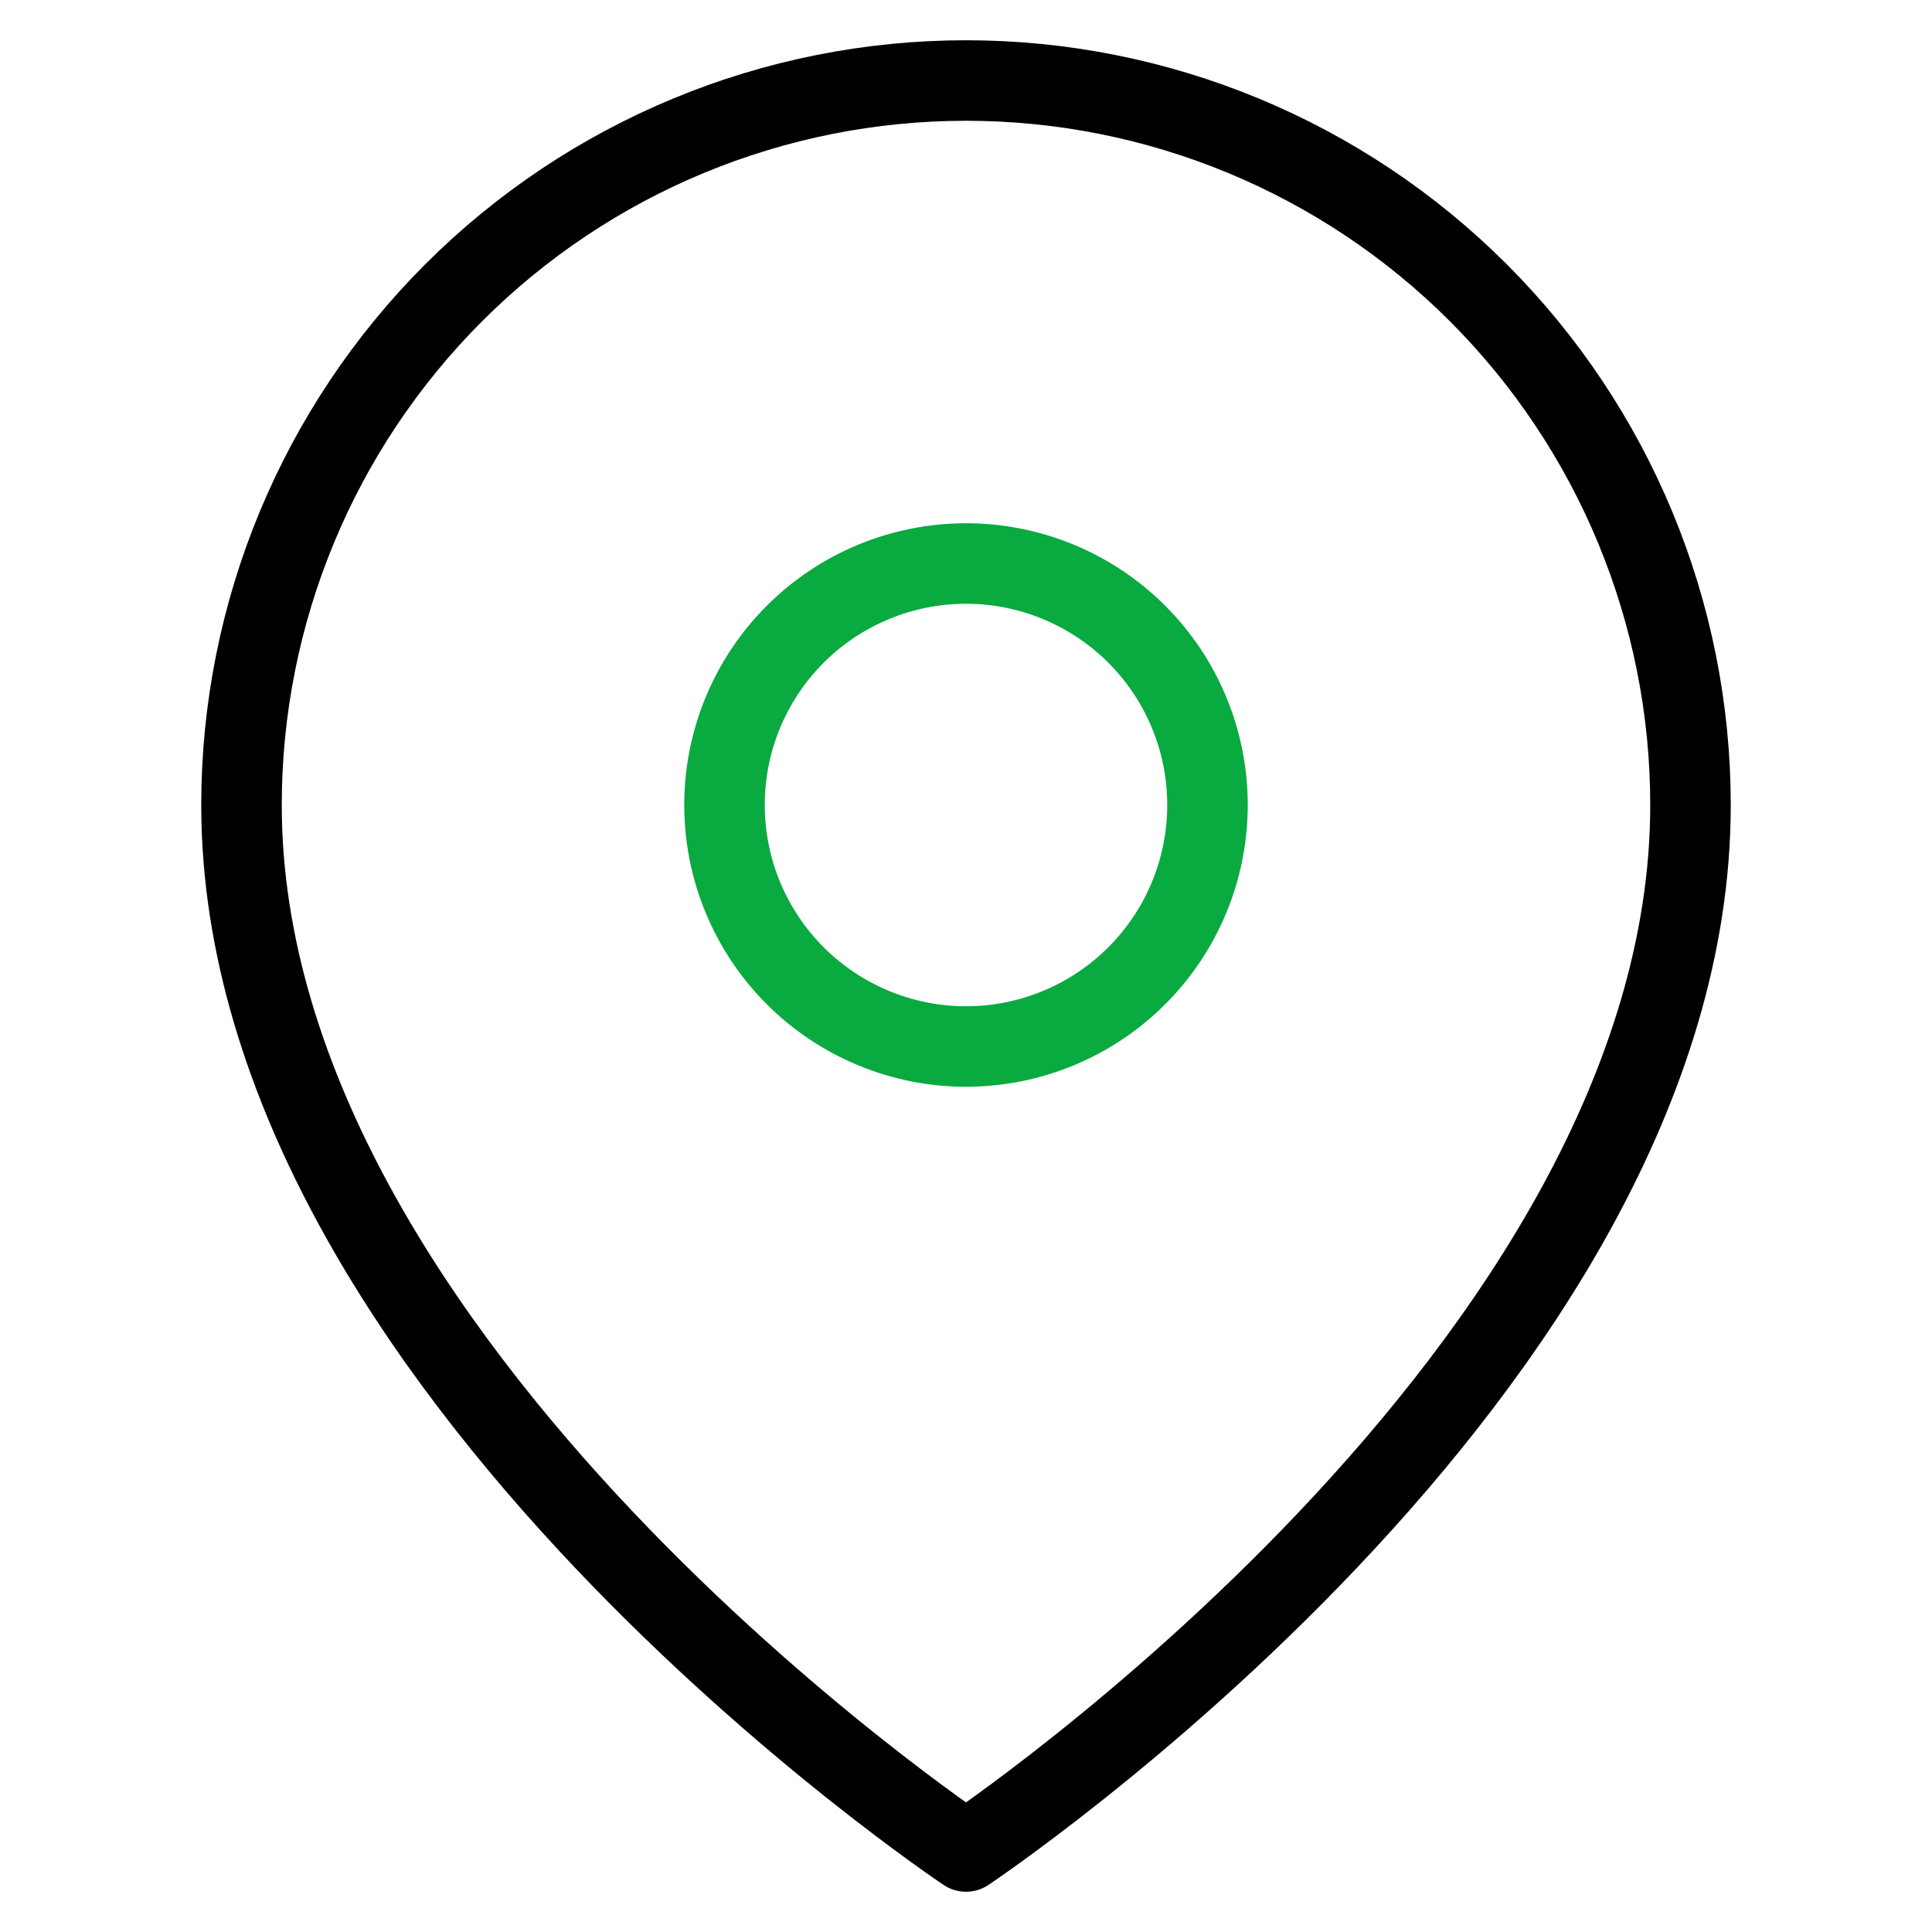
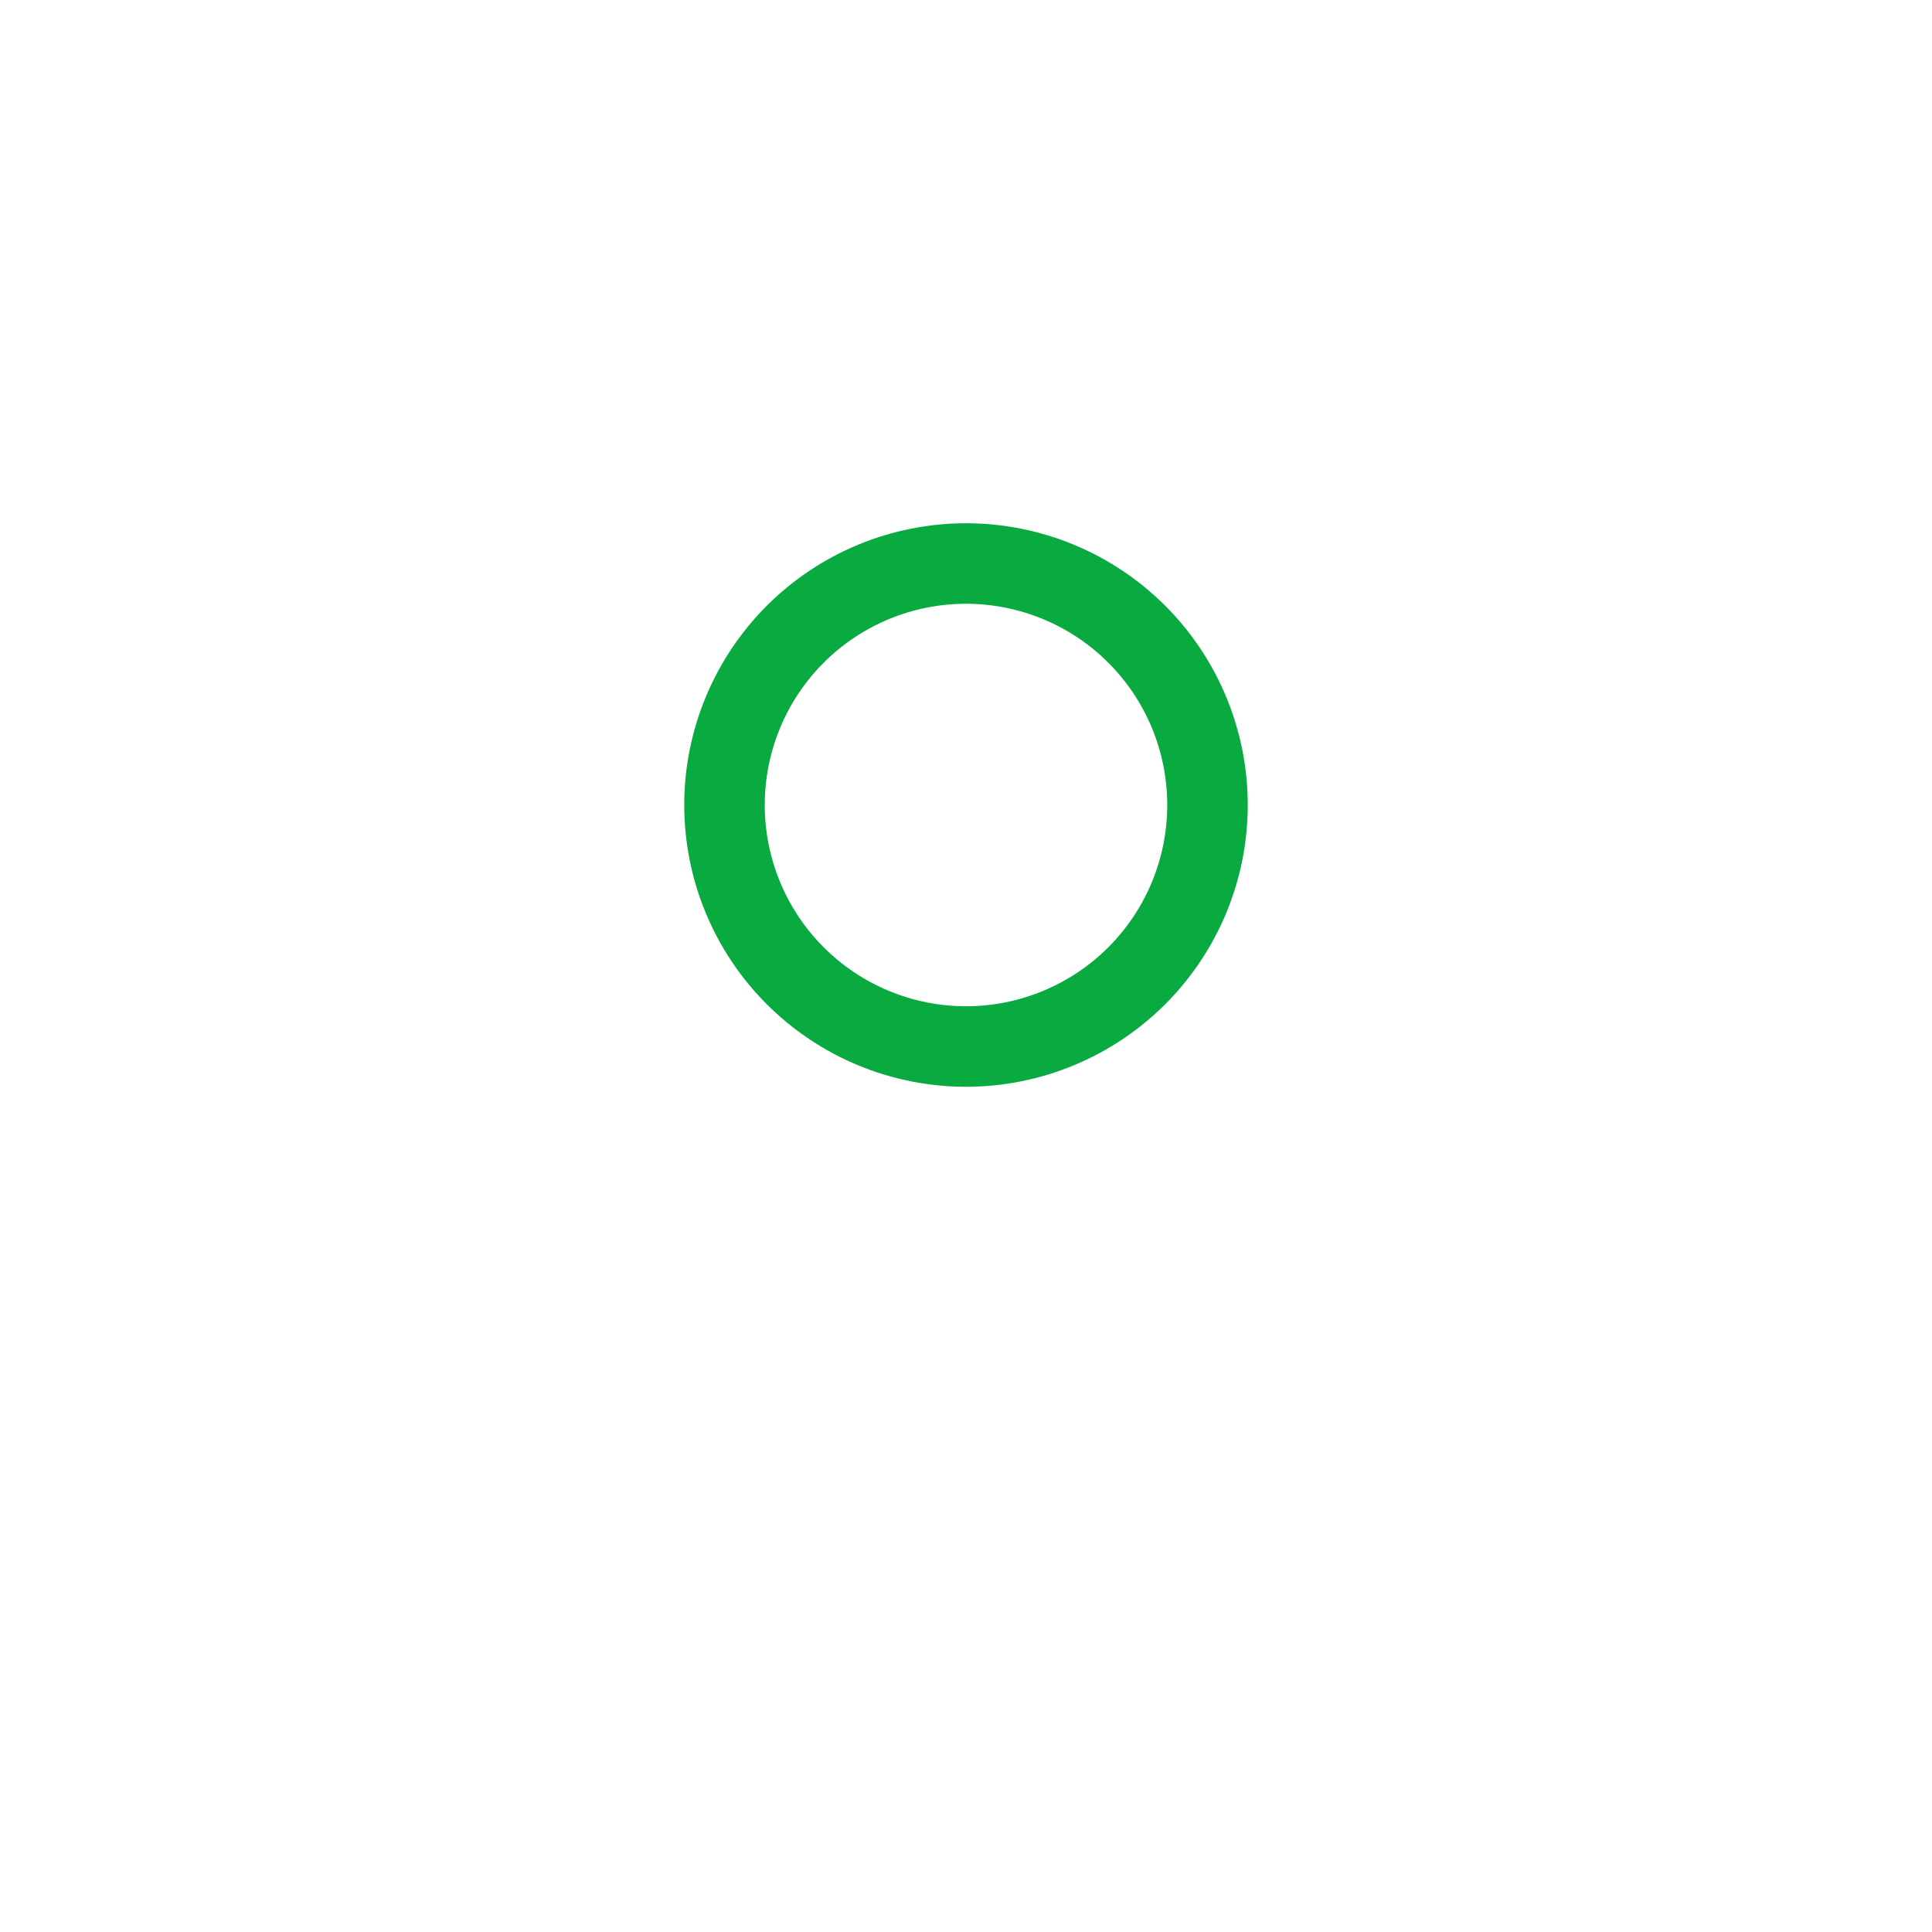
<svg xmlns="http://www.w3.org/2000/svg" width="43" height="43" viewBox="0 0 43 43" fill="none">
-   <path d="M37.625 17.917C37.625 30.458 21.5 41.208 21.5 41.208C21.5 41.208 5.375 30.458 5.375 17.917C5.375 13.64 7.074 9.539 10.098 6.515C13.122 3.491 17.223 1.792 21.5 1.792C25.777 1.792 29.878 3.491 32.902 6.515C35.926 9.539 37.625 13.64 37.625 17.917Z" stroke="black" stroke-width="1.792" stroke-linecap="round" stroke-linejoin="round" />
  <path d="M21.5 12.542C20.075 12.542 18.707 13.108 17.699 14.116C16.691 15.124 16.125 16.491 16.125 17.917C16.125 19.342 16.691 20.709 17.699 21.717C18.707 22.725 20.075 23.292 21.5 23.292C22.925 23.292 24.293 22.725 25.301 21.717C26.309 20.709 26.875 19.342 26.875 17.917C26.875 16.491 26.309 15.124 25.301 14.116C24.293 13.108 22.925 12.542 21.5 12.542Z" stroke="#09AA40" stroke-width="1.792" stroke-linecap="round" stroke-linejoin="round" />
</svg>